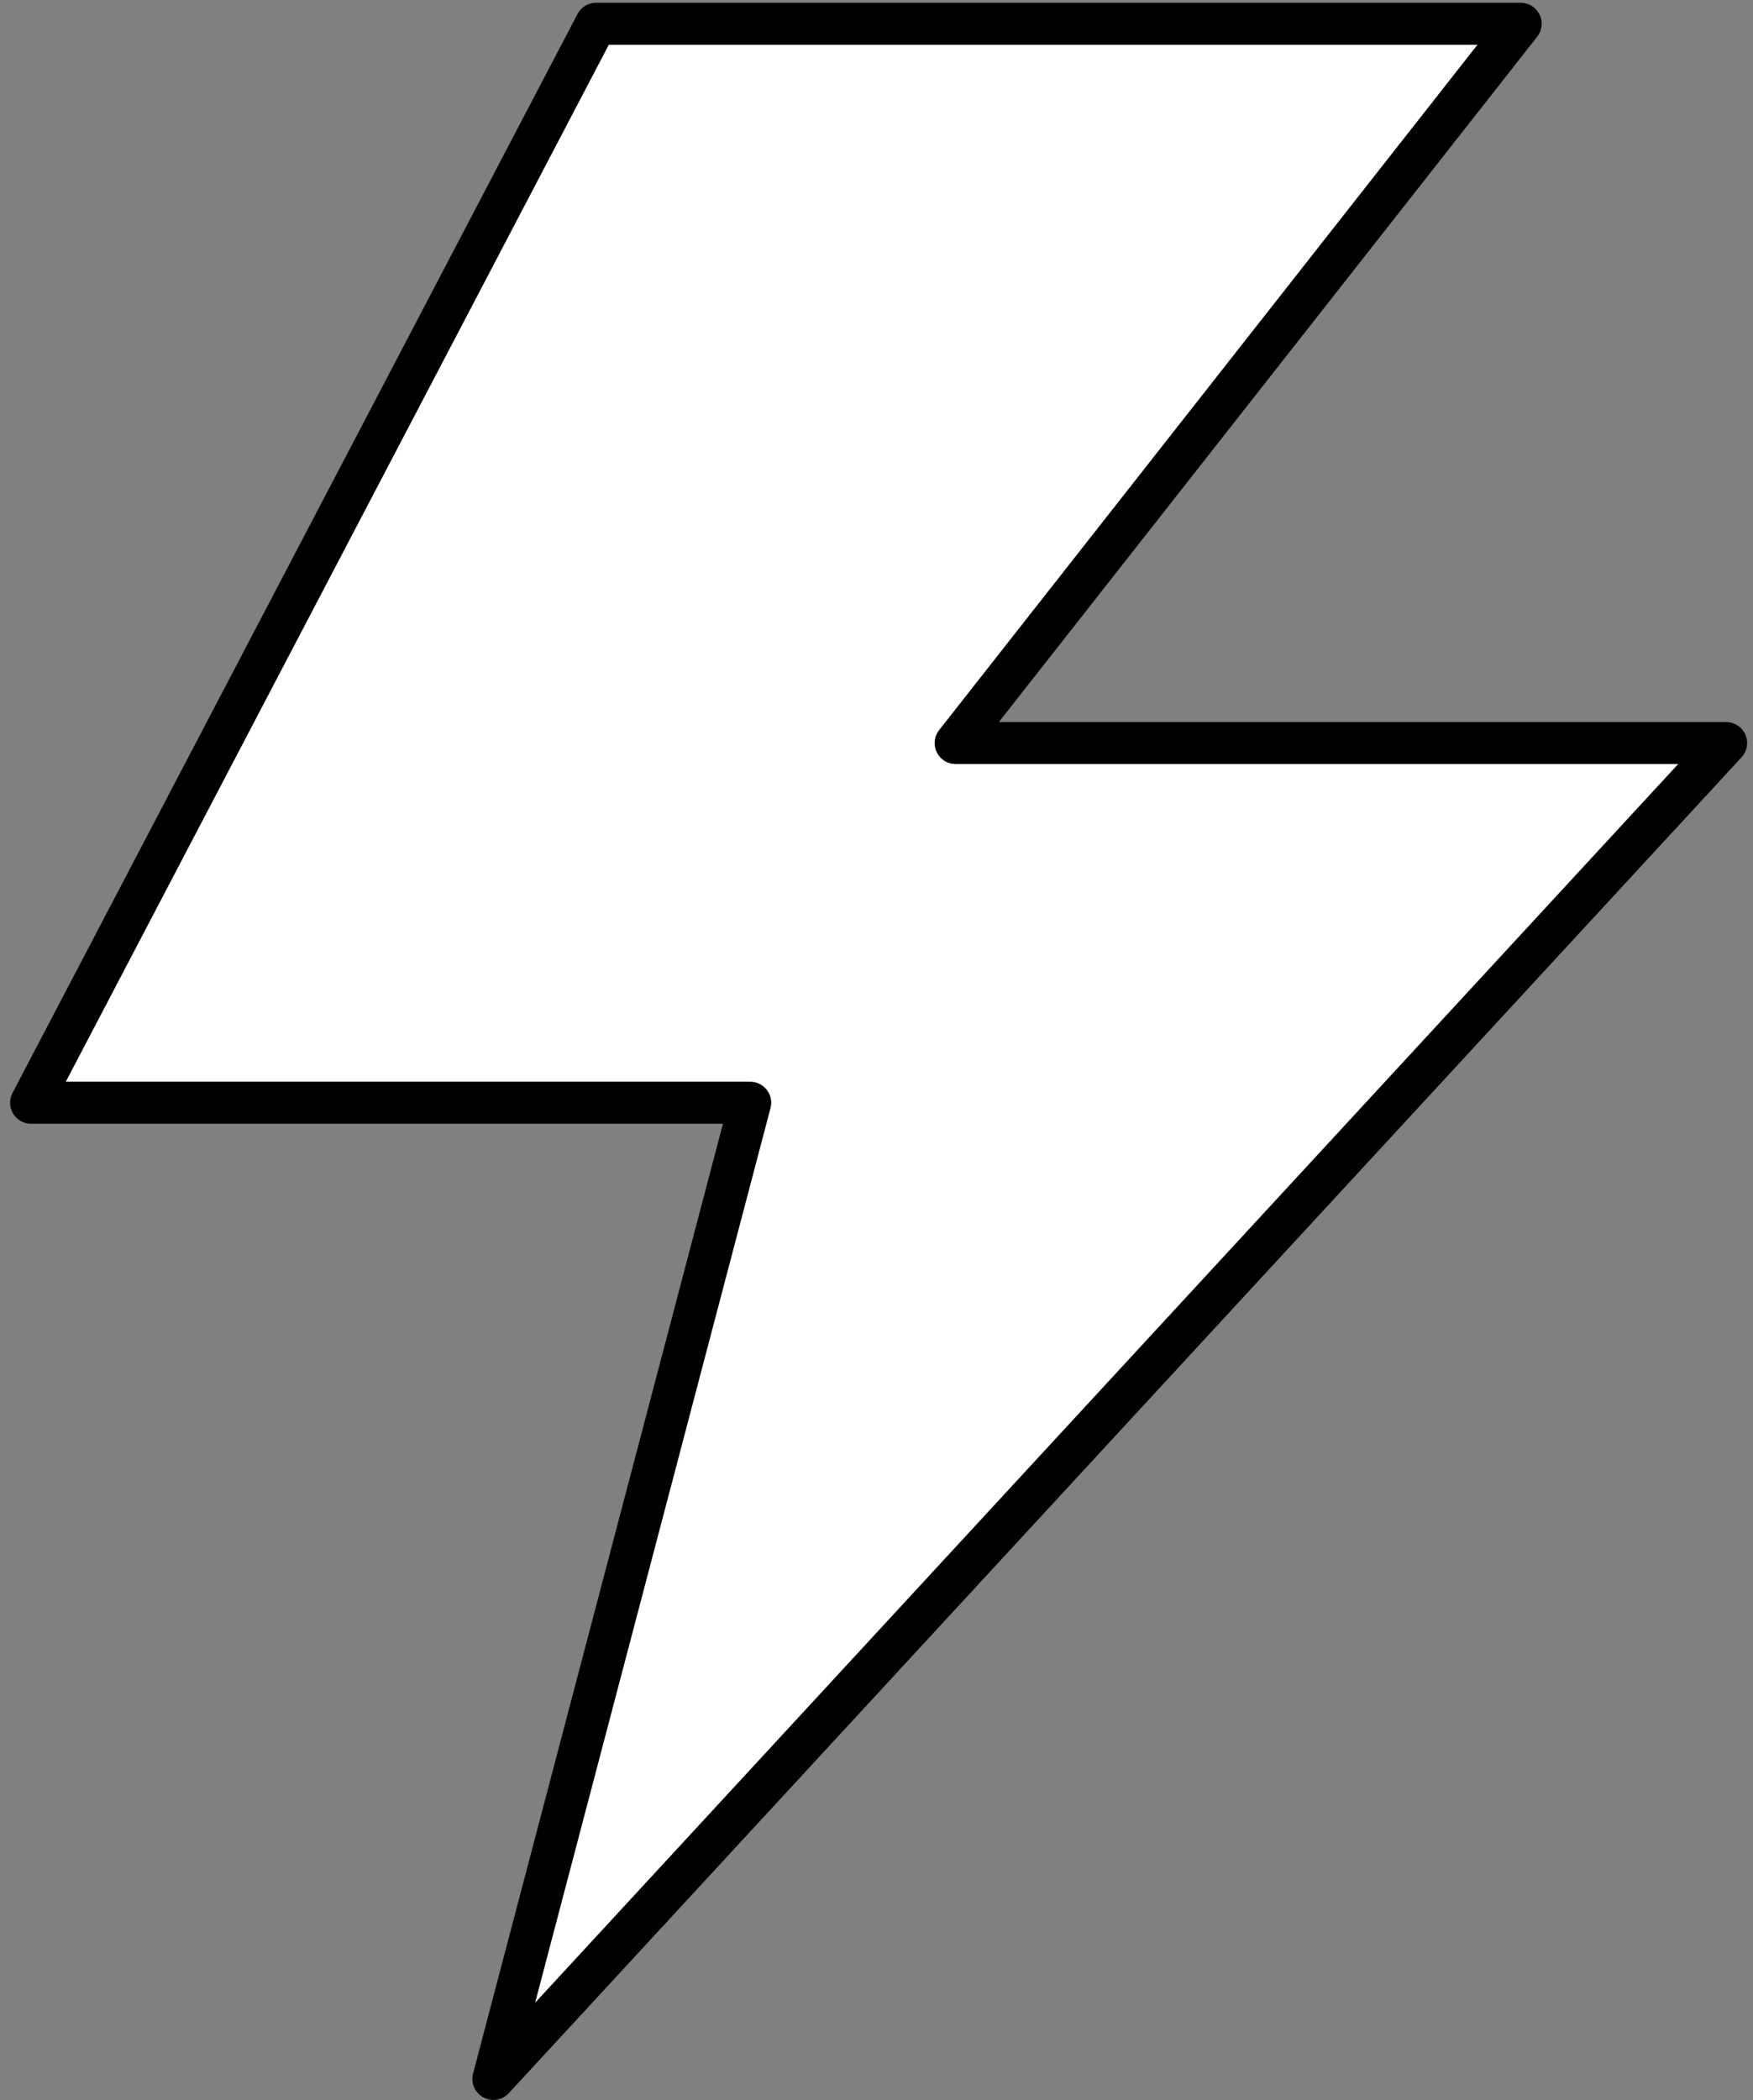
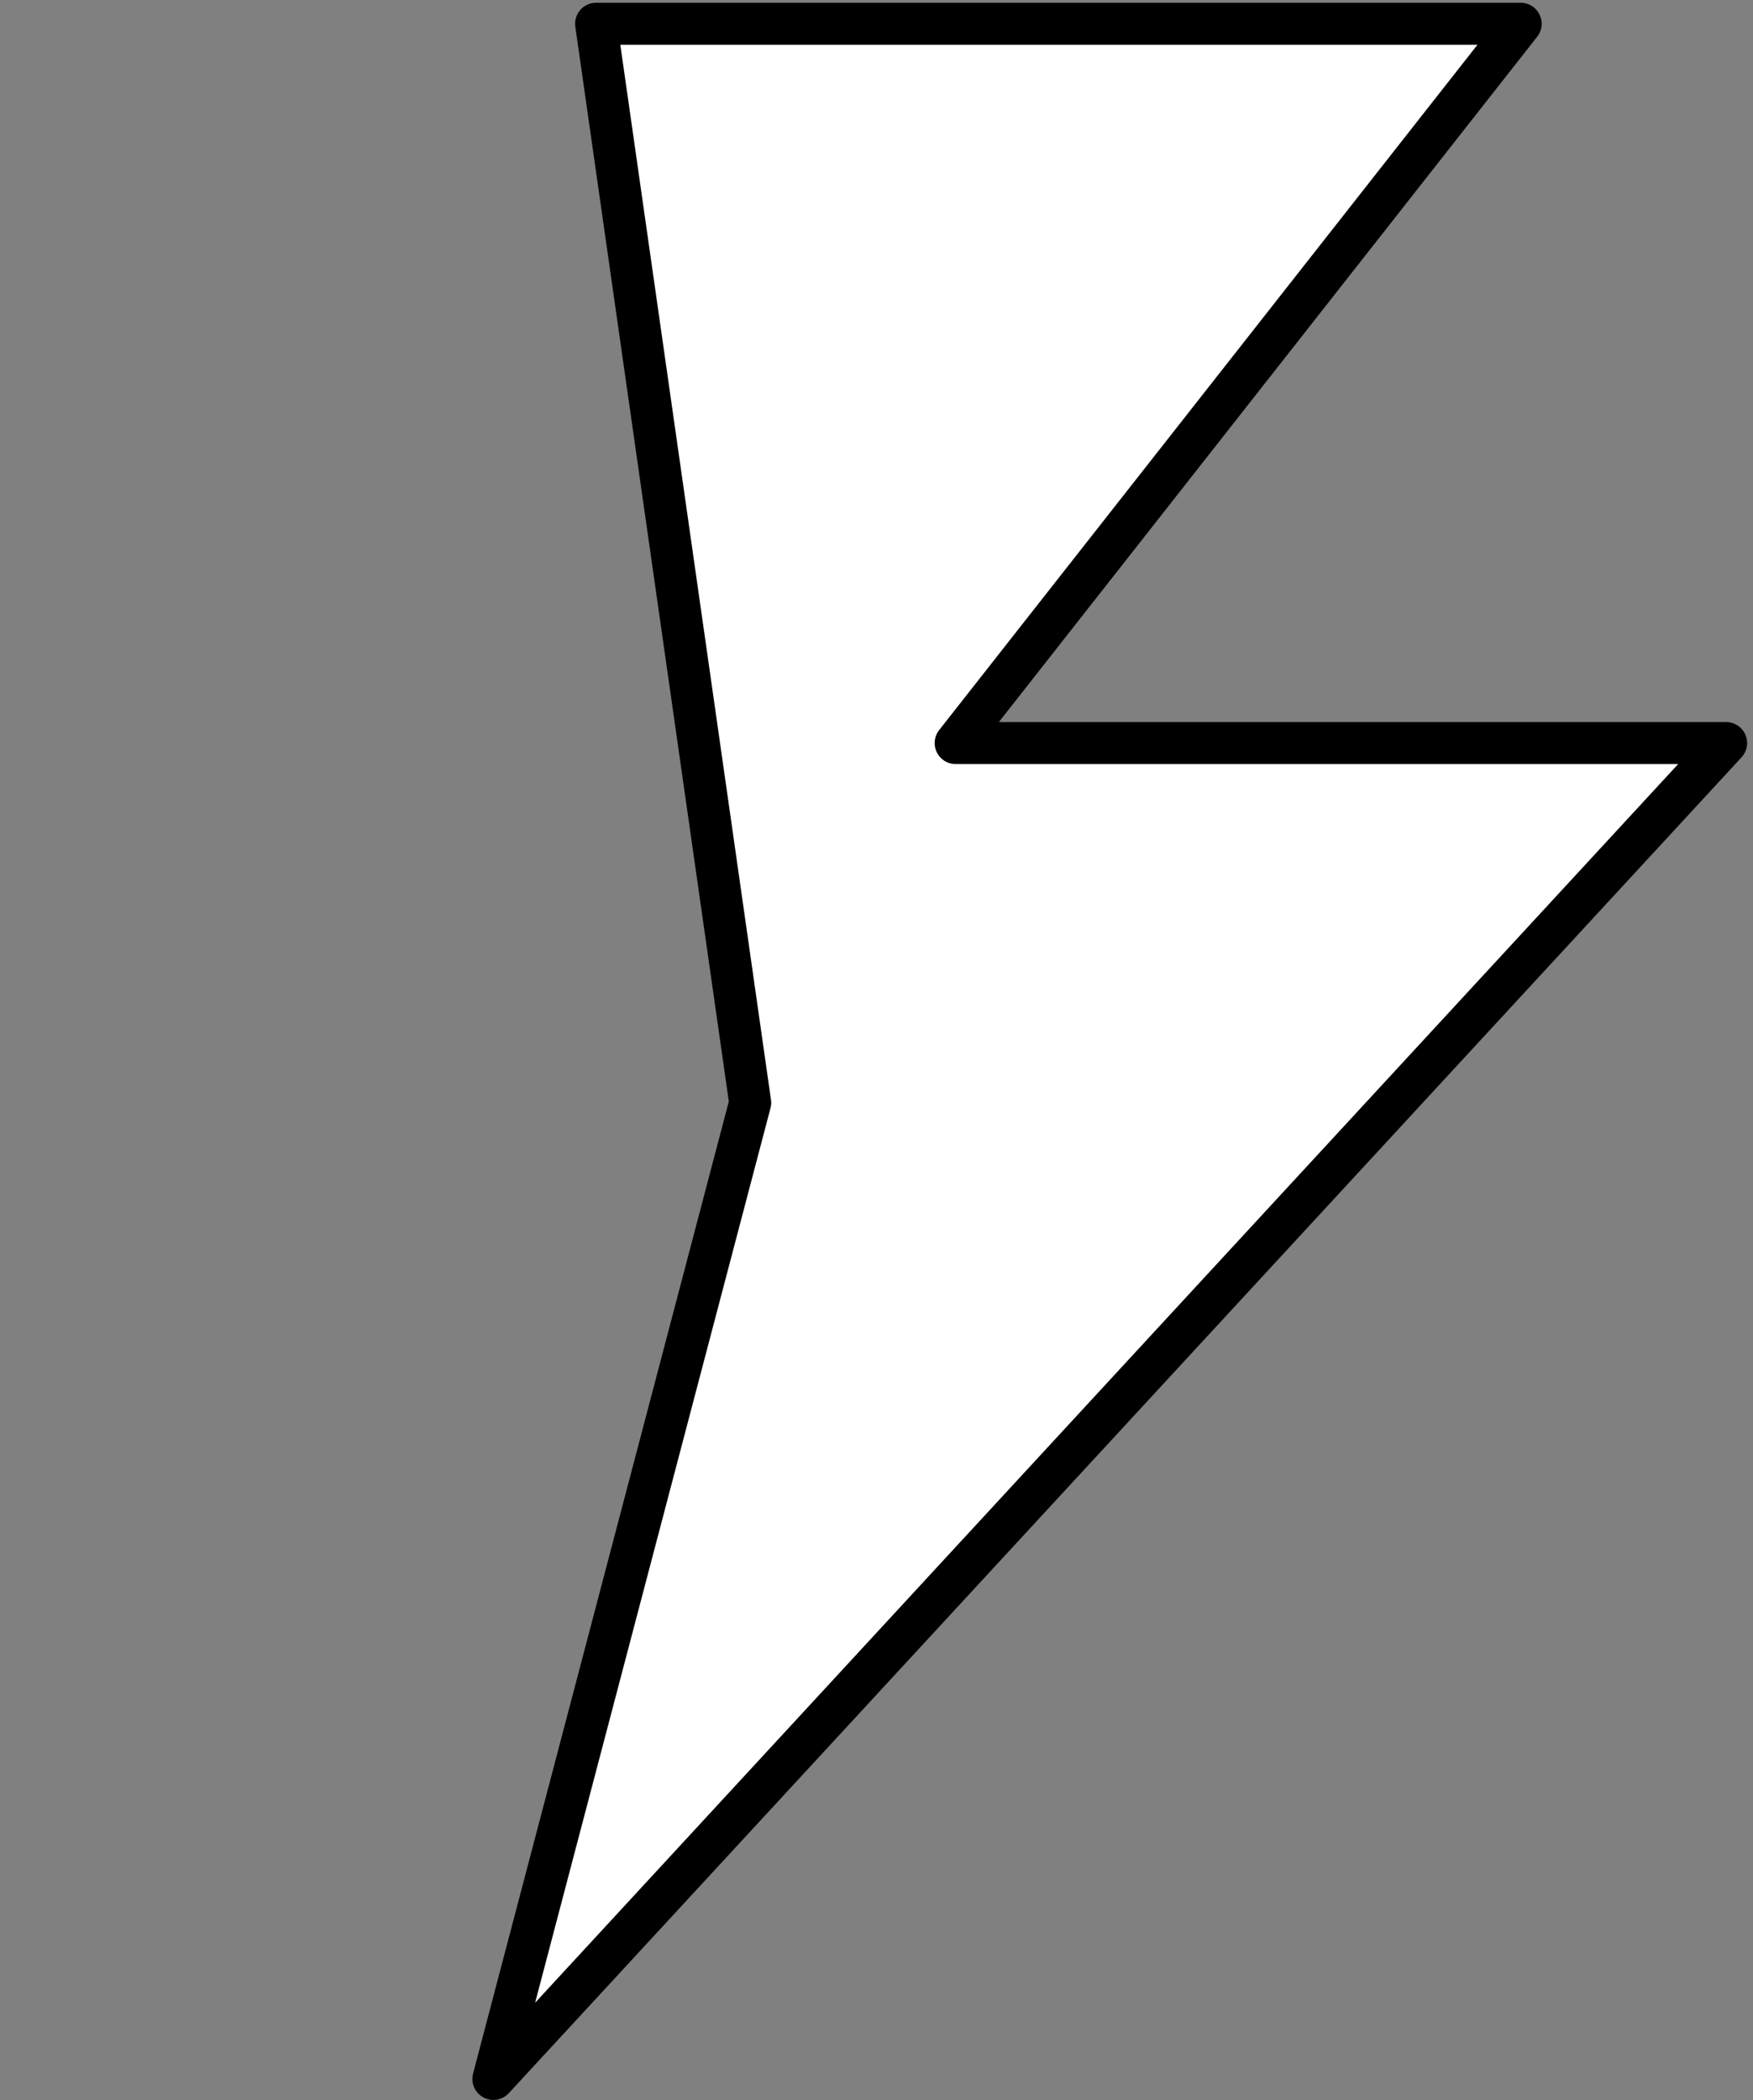
<svg xmlns="http://www.w3.org/2000/svg" width="167" height="200" viewBox="0 0 167 200" fill="none">
  <rect x="0" y="0" width="167" height="200" fill="#808080" stroke="none" />
-   <path d="M56.788 2.263H144.866L91.04 70.768H164.439L47.001 197.992L71.468 105.021H2.962L56.788 2.263Z" fill="white" stroke="black" stroke-width="4" stroke-linejoin="round" />
+   <path d="M56.788 2.263H144.866L91.04 70.768H164.439L47.001 197.992L71.468 105.021L56.788 2.263Z" fill="white" stroke="black" stroke-width="4" stroke-linejoin="round" />
</svg>